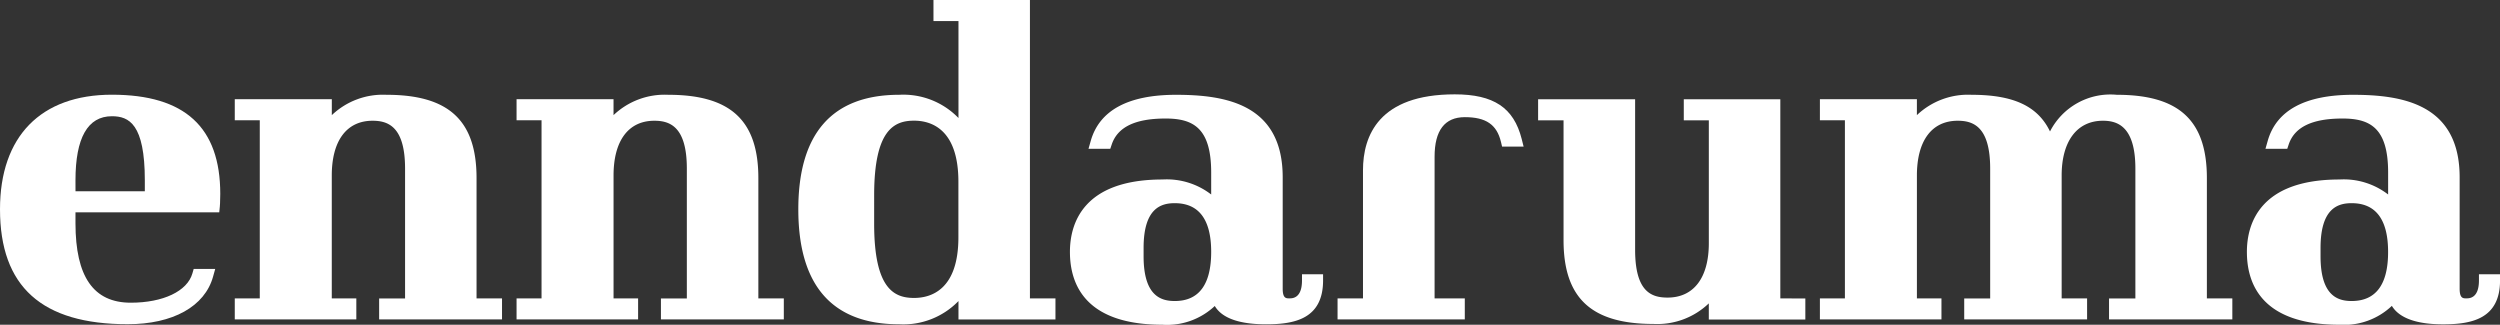
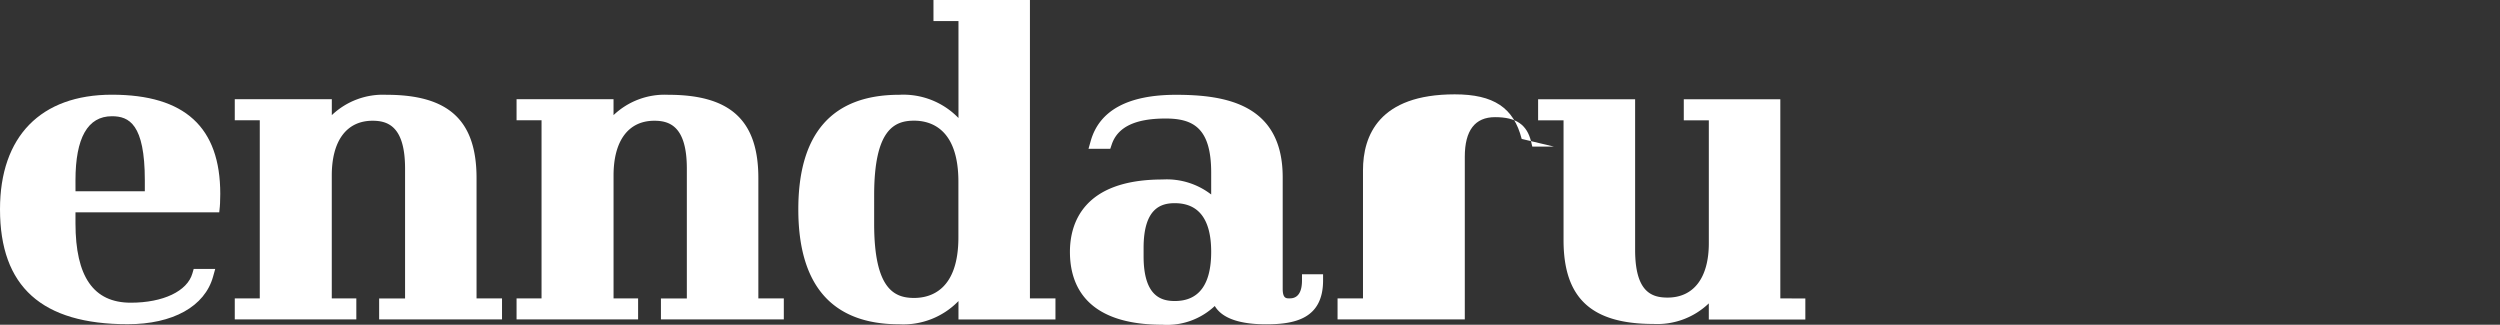
<svg xmlns="http://www.w3.org/2000/svg" id="グループ_164" data-name="グループ 164" width="132.385" height="17.195" viewBox="0 0 132.385 17.195">
  <rect x="0" y="0" width="132.385" height="17.195" fill="#333333" stroke="none" />
  <path id="パス_406" data-name="パス 406" d="M86.886,258.9c-3.767,0-5.926,2.21-5.926,6.065,0,4.1,2.213,6.088,6.762,6.088,2.393,0,4.082-.94,4.52-2.516l.115-.412h-1.14l-.068.236c-.269.944-1.55,1.553-3.265,1.553-1.97,0-2.927-1.375-2.927-4.205v-.58h7.613l.03-.294s.024-.243.024-.682C92.625,260.622,90.748,258.9,86.886,258.9Zm-1.929,4.532c0-2.251.649-3.392,1.929-3.392.905,0,1.743.411,1.743,3.392v.58H84.958Z" transform="translate(-80.96 -253.885)" fill="#fff" />
  <path id="パス_407" data-name="パス 407" d="M104.051,269.686v-6.367c0-3.053-1.468-4.414-4.764-4.414a3.919,3.919,0,0,0-2.9,1.077v-.845H91.248v1.117h1.324v9.433H91.248V270.8h6.437v-1.115h-1.3v-6.506c0-1.845.788-2.9,2.161-2.9.8,0,1.72.288,1.72,2.533v6.877H98.893V270.8H105.4v-1.115Z" transform="translate(-78.816 -253.885)" fill="#fff" />
  <path id="パス_408" data-name="パス 408" d="M116.4,269.686v-6.367c0-3.053-1.469-4.414-4.764-4.414a3.921,3.921,0,0,0-2.905,1.077v-.845h-5.135v1.117h1.323v9.433h-1.323V270.8h6.436v-1.115h-1.3v-6.506c0-1.845.788-2.9,2.161-2.9.8,0,1.72.288,1.72,2.533v6.877h-1.372V270.8h6.507v-1.115Z" transform="translate(-76.242 -253.885)" fill="#fff" />
  <path id="パス_409" data-name="パス 409" d="M128.208,270.551v-15.8H123.1v1.115h1.324V261a4.062,4.062,0,0,0-3.136-1.23c-3.547,0-5.345,2.041-5.345,6.065,0,4.04,1.8,6.088,5.345,6.088a4.063,4.063,0,0,0,3.136-1.23v.974h5.136v-1.115Zm-6.134-.023c-1.047,0-2.115-.466-2.115-3.926V265.09c0-3.48,1.068-3.949,2.115-3.949.876,0,2.346.419,2.346,3.23v2.95C124.42,270.112,122.95,270.528,122.074,270.528Z" transform="translate(-73.669 -254.751)" fill="#fff" />
  <path id="パス_410" data-name="パス 410" d="M140.134,268.407v.326c0,.952-.506.952-.673.952s-.349,0-.349-.511v-5.9c0-3.872-3.017-4.369-5.646-4.369-2.54,0-4.06.823-4.52,2.445l-.117.413h1.153l.075-.222c.309-.928,1.242-1.38,2.851-1.38,1.45,0,2.417.486,2.417,2.857v1.166a3.849,3.849,0,0,0-2.58-.794c-4.266,0-4.9,2.4-4.9,3.834,0,1.759.851,3.857,4.9,3.857a3.683,3.683,0,0,0,2.771-.993c.311.529,1.066.97,2.714.97,1.494,0,3.02-.276,3.02-2.324v-.326Zm-6.738,1.418c-.708,0-1.65-.245-1.65-2.37v-.441c0-2.124.941-2.37,1.65-2.37,1.28,0,1.929.868,1.929,2.579C135.325,268.95,134.676,269.825,133.4,269.825Z" transform="translate(-71.188 -253.885)" fill="#fff" />
-   <path id="パス_411" data-name="パス 411" d="M149.322,261.245c-.421-1.654-1.482-2.36-3.546-2.36-4.014,0-4.857,2.186-4.857,4.02v6.784h-1.347v1.115h6.738V269.69h-1.6v-7.506c0-1.387.539-2.091,1.6-2.091,1.121,0,1.694.392,1.914,1.308l.06.25h1.14Z" transform="translate(-68.743 -253.889)" fill="#fff" />
+   <path id="パス_411" data-name="パス 411" d="M149.322,261.245c-.421-1.654-1.482-2.36-3.546-2.36-4.014,0-4.857,2.186-4.857,4.02v6.784h-1.347v1.115h6.738V269.69v-7.506c0-1.387.539-2.091,1.6-2.091,1.121,0,1.694.392,1.914,1.308l.06.25h1.14Z" transform="translate(-68.743 -253.889)" fill="#fff" />
  <path id="パス_412" data-name="パス 412" d="M161.186,269.646V259.1h-5.112v1.117H157.4v6.505c0,1.831-.8,2.881-2.185,2.881-.85,0-1.718-.3-1.718-2.532V259.1H148.36v1.117h1.347v6.343c0,3.069,1.469,4.439,4.764,4.439a3.939,3.939,0,0,0,2.928-1.089v.856h5.112v-1.115Z" transform="translate(-66.911 -253.845)" fill="#fff" />
-   <path id="パス_413" data-name="パス 413" d="M181.2,269.686v-6.367c0-3.053-1.468-4.414-4.764-4.414a3.593,3.593,0,0,0-3.543,1.941c-.65-1.35-1.947-1.941-4.149-1.941a3.925,3.925,0,0,0-2.9,1.077v-.845h-5.136v1.117h1.324v9.433h-1.324V270.8h6.437v-1.115h-1.3v-6.506c0-1.845.788-2.9,2.162-2.9.8,0,1.718.288,1.718,2.533v6.877H168.35V270.8h6.507v-1.115H173.51v-6.506c0-1.819.817-2.9,2.184-2.9.738,0,1.72.262,1.72,2.533v6.877h-1.395V270.8h6.529v-1.115Z" transform="translate(-64.337 -253.885)" fill="#fff" />
-   <path id="パス_414" data-name="パス 414" d="M191.707,268.407v.326c0,.952-.506.952-.673.952s-.349,0-.349-.511v-5.9c0-3.872-3.017-4.369-5.647-4.369-2.539,0-4.059.823-4.518,2.445l-.117.413h1.154l.074-.222c.308-.928,1.241-1.38,2.851-1.38,1.45,0,2.416.486,2.416,2.857v1.166a3.846,3.846,0,0,0-2.579-.794c-4.266,0-4.9,2.4-4.9,3.834,0,1.759.851,3.857,4.9,3.857a3.674,3.674,0,0,0,2.777-1c.3.505,1.034.978,2.708.978,1.494,0,3.02-.276,3.02-2.324v-.326Zm-6.74,1.418c-.707,0-1.648-.245-1.648-2.37v-.441c0-2.124.941-2.37,1.648-2.37,1.28,0,1.929.868,1.929,2.579C186.9,268.95,186.248,269.825,184.968,269.825Z" transform="translate(-60.437 -253.885)" fill="#fff" />
</svg>